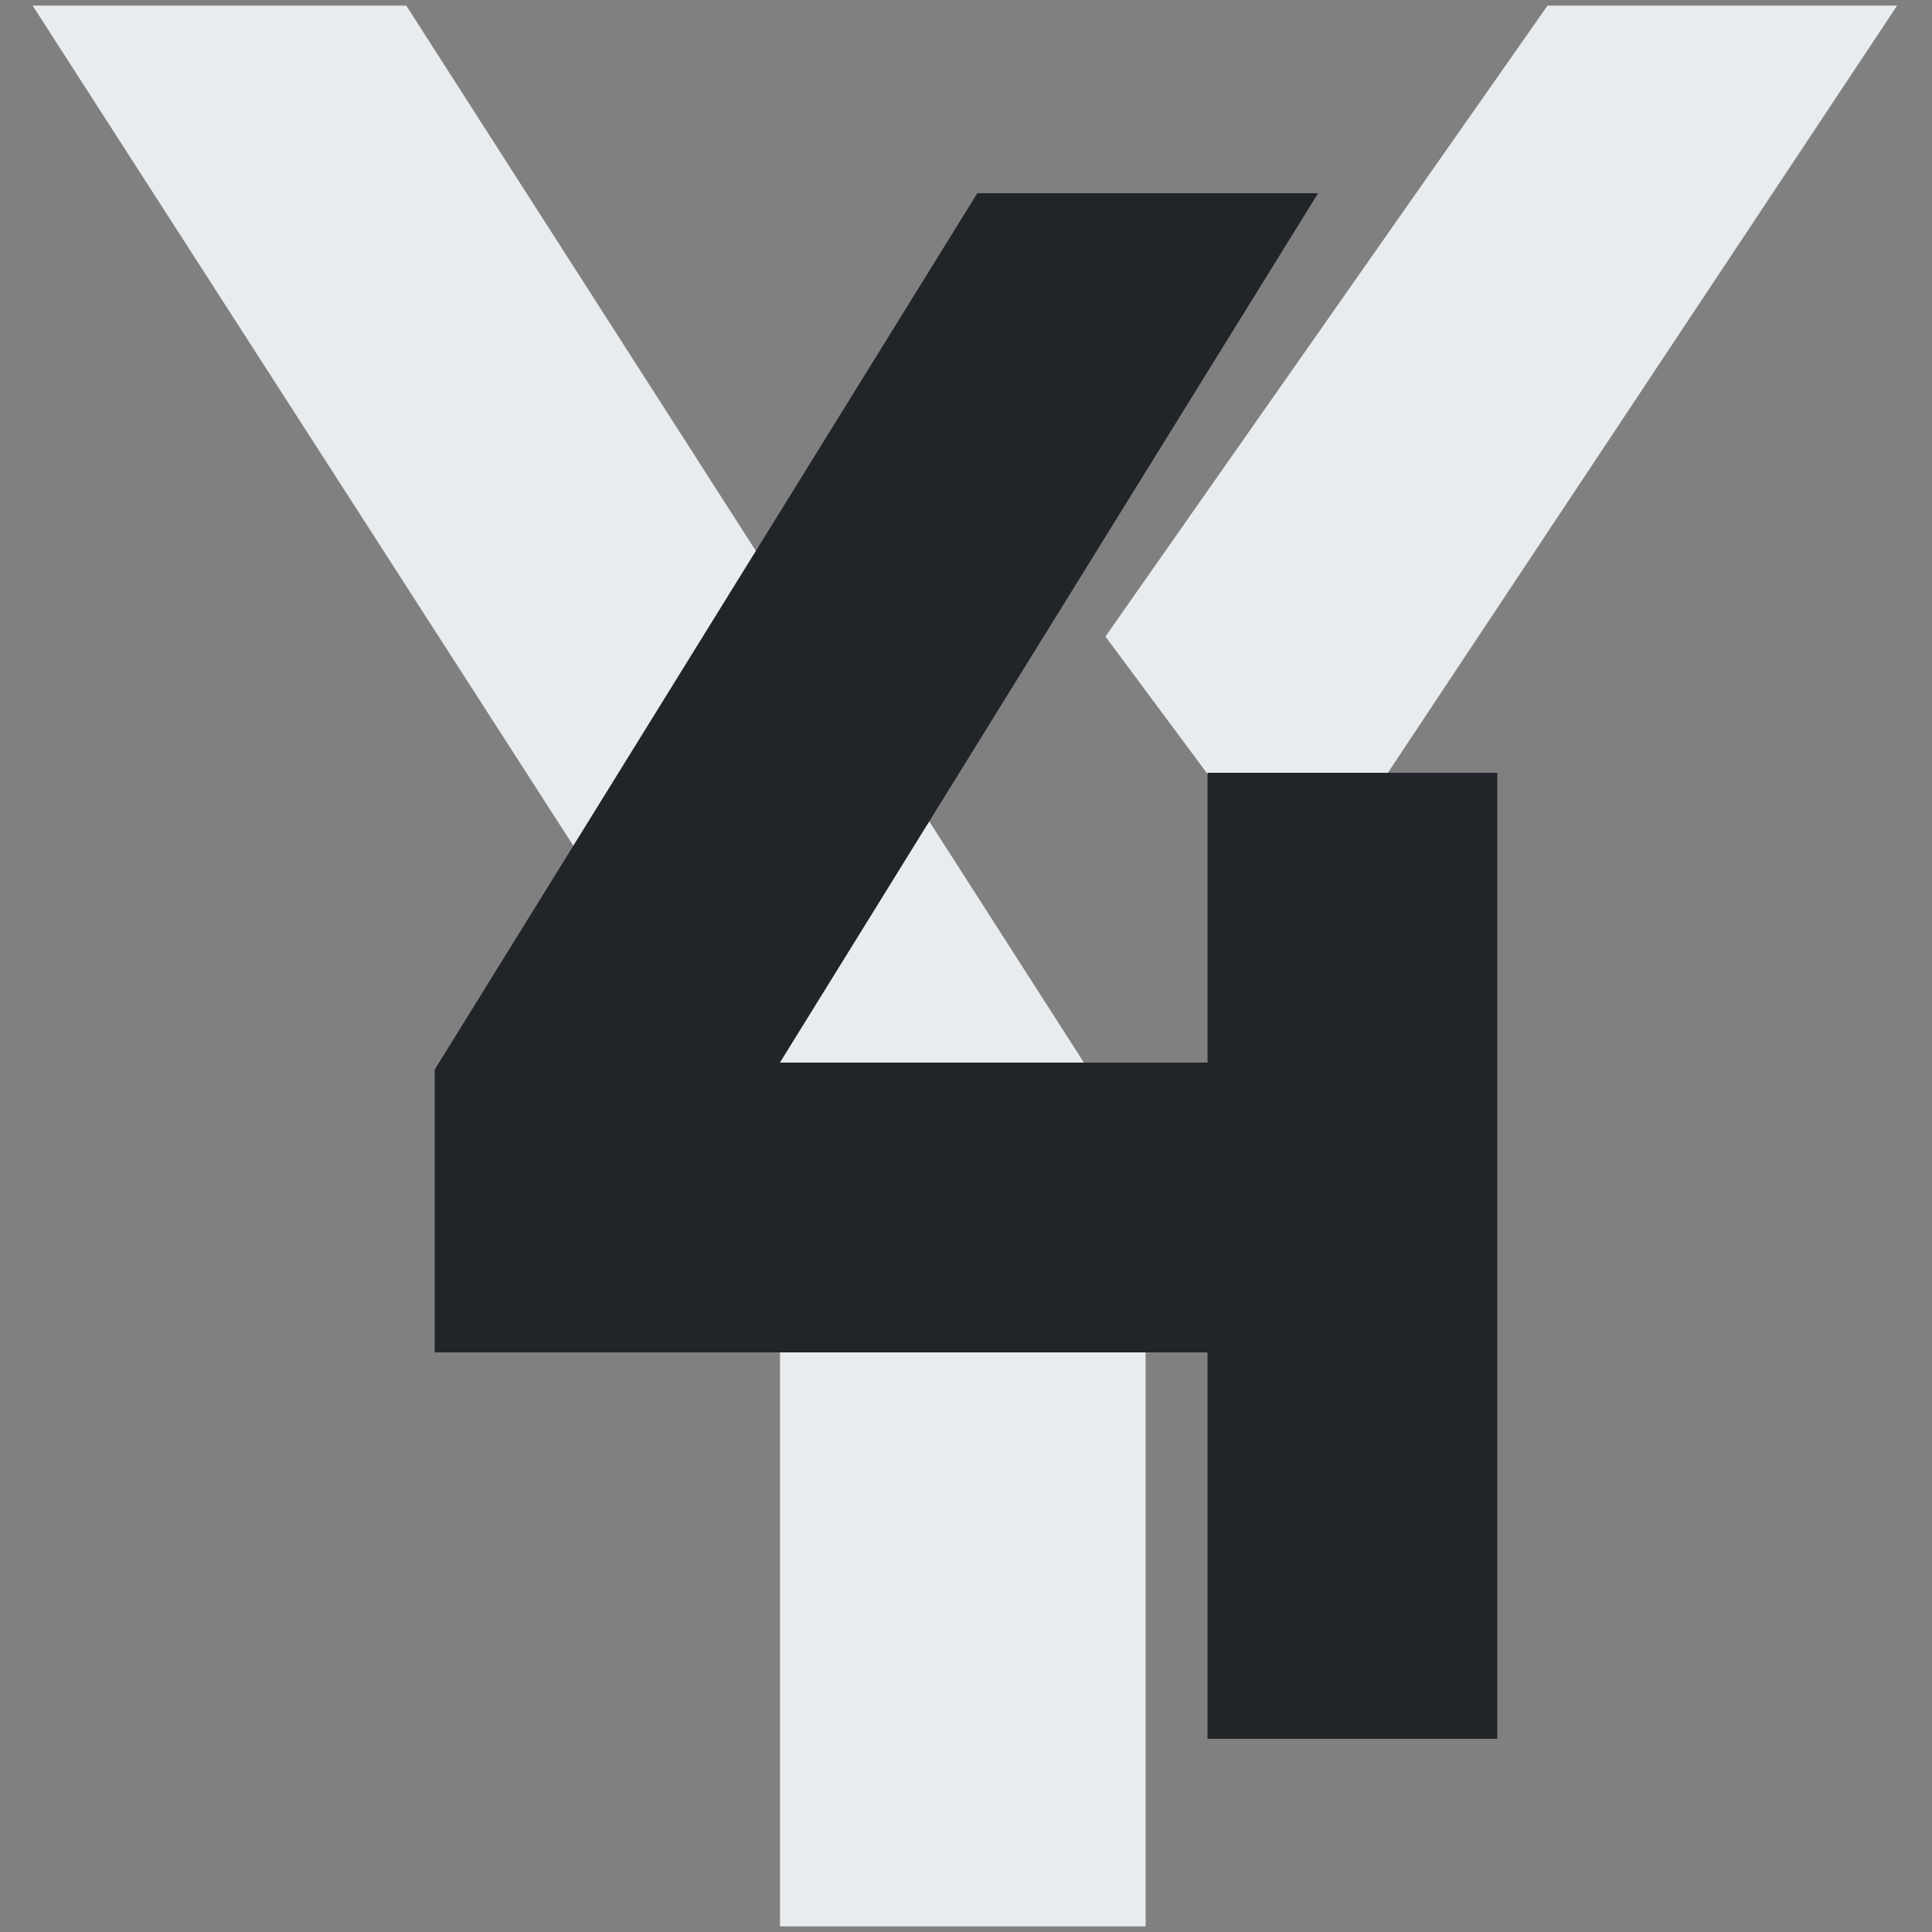
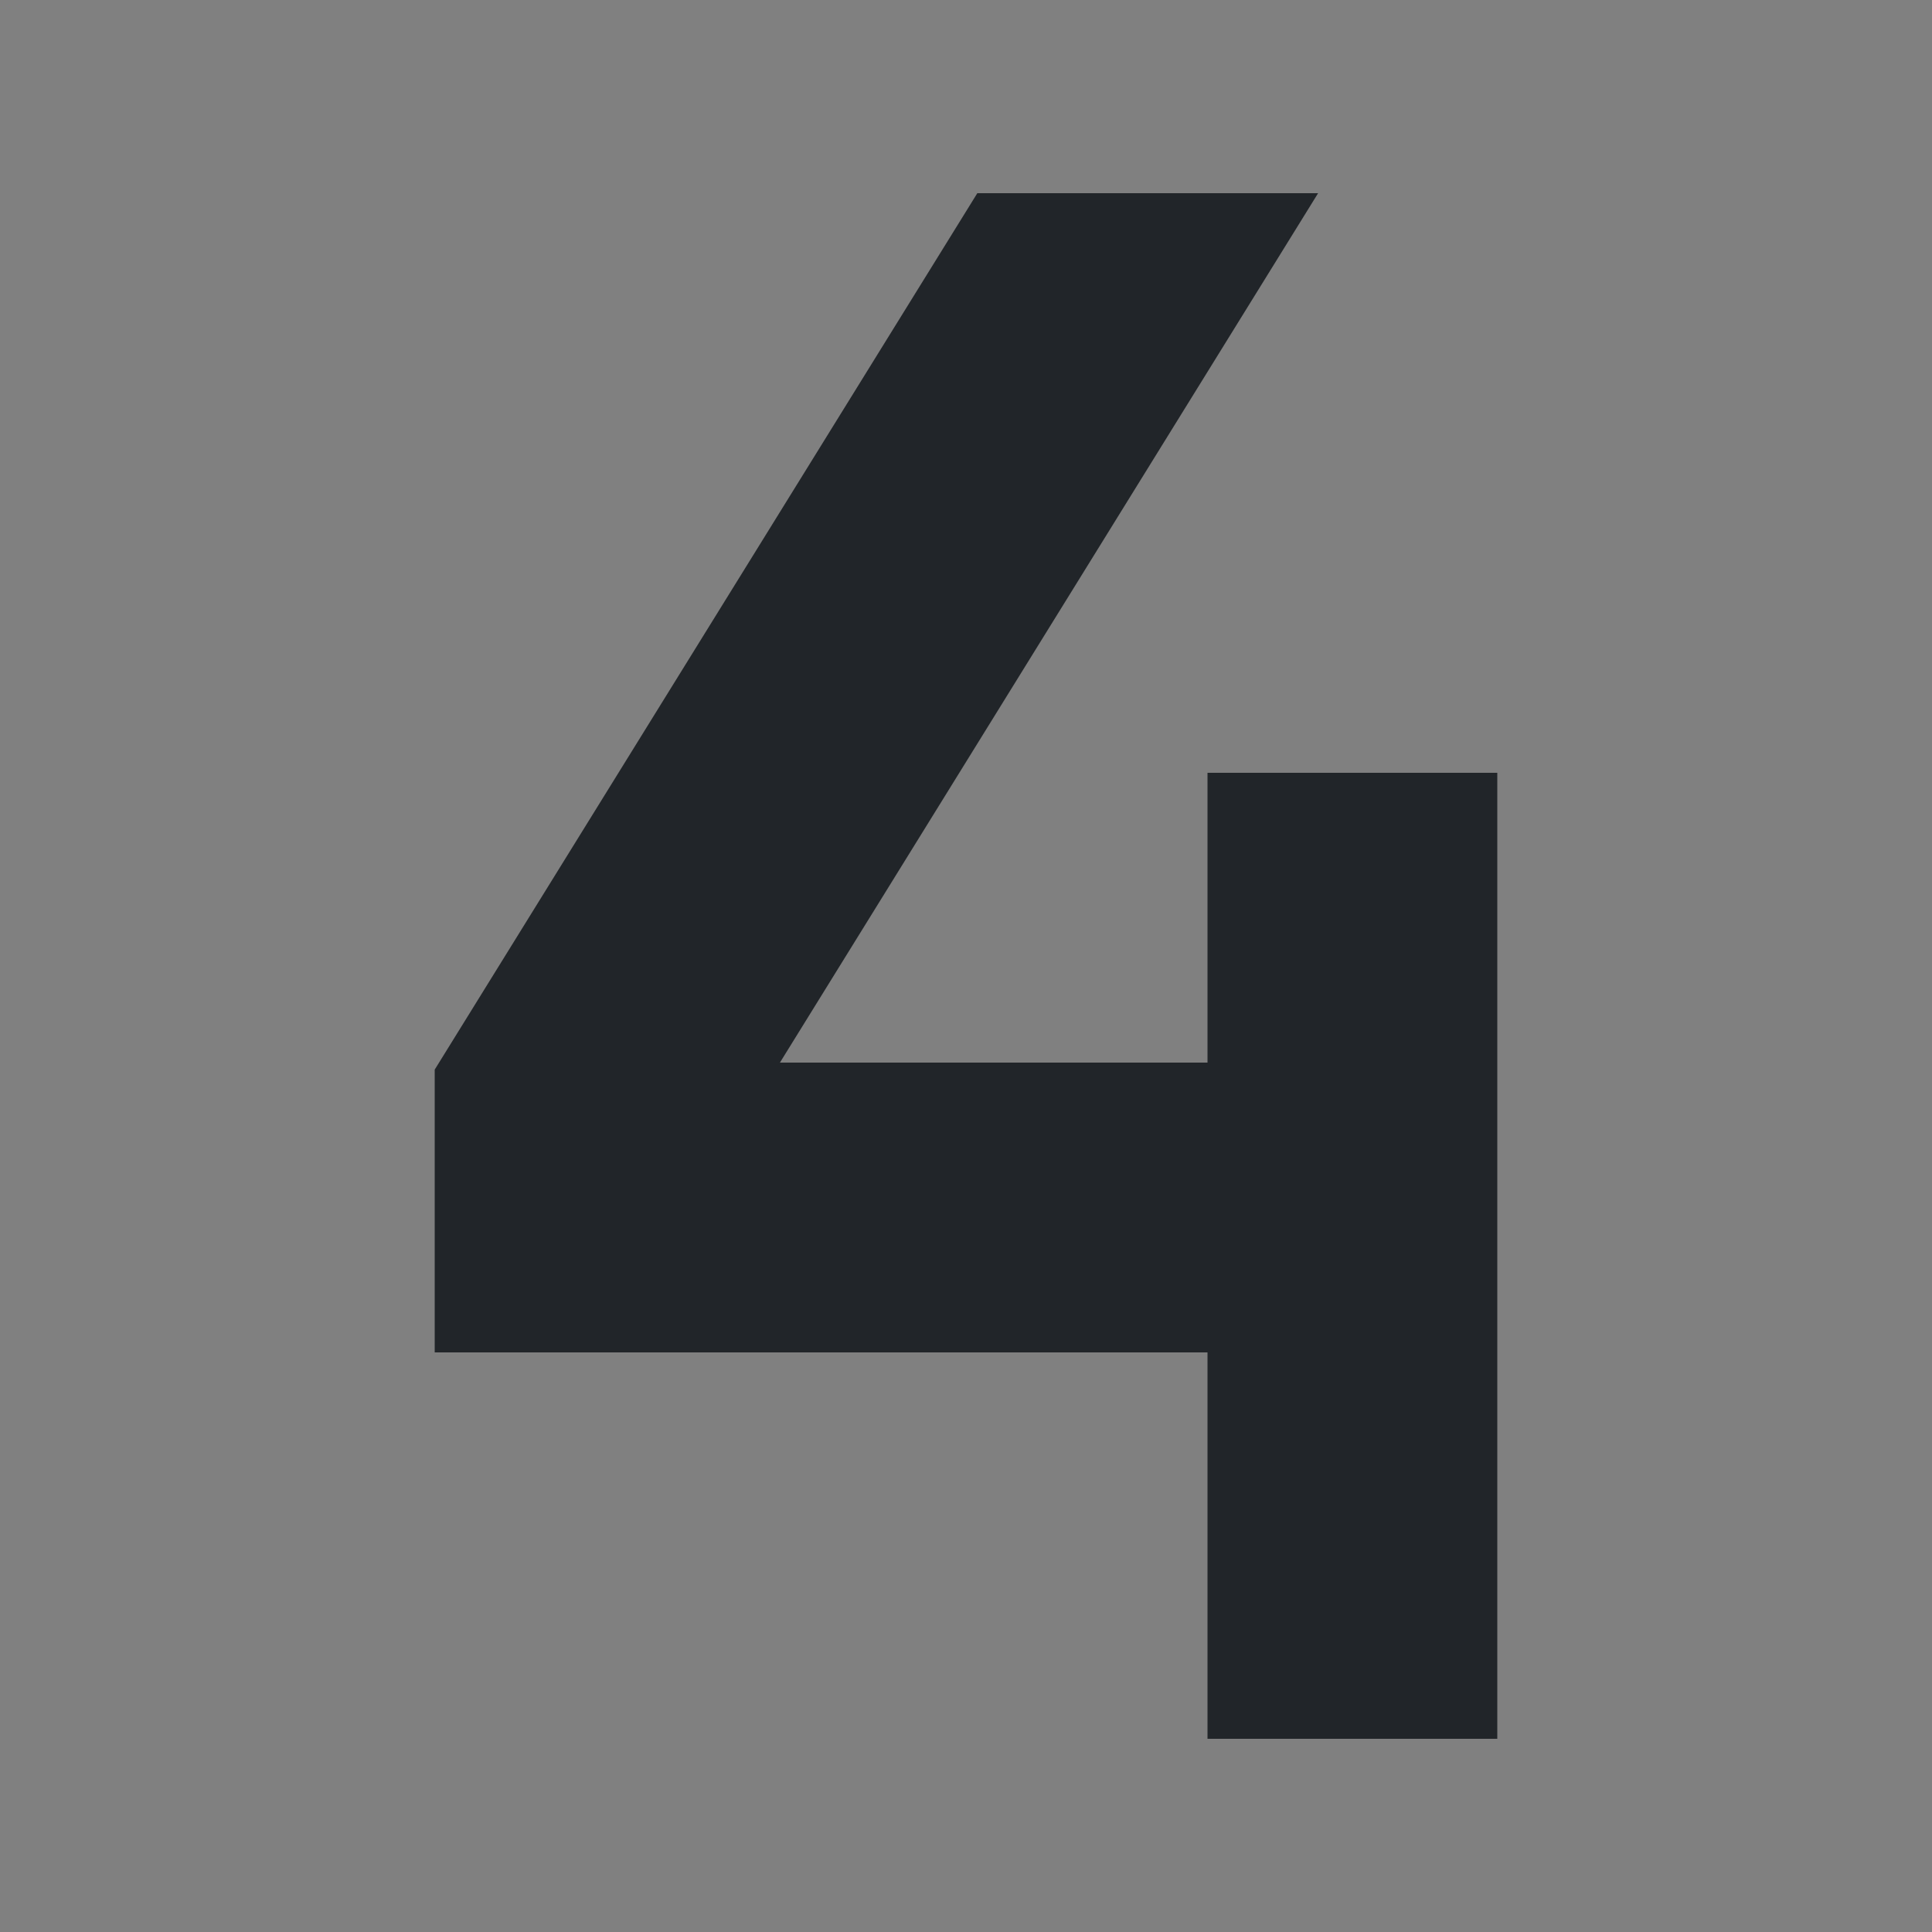
<svg xmlns="http://www.w3.org/2000/svg" width="120" zoomAndPan="magnify" viewBox="0 0 90 90" height="120" preserveAspectRatio="xMidYMid meet" version="1.0">
  <rect x="0" y="0" width="90" height="90" fill="#808080" stroke="none" />
  <defs>
    <clipPath id="444b1054bf">
      <path d="M 1.52 0 L 88.52 0 L 88.52 90 L 1.52 90 Z M 1.52 0 " clip-rule="nonzero" />
    </clipPath>
    <clipPath id="b495e8ca19">
      <path d="M 20.25 9 L 69.75 9 L 69.75 81 L 20.25 81 Z M 20.25 9 " clip-rule="nonzero" />
    </clipPath>
  </defs>
  <g clip-path="url(#444b1054bf)">
-     <path fill="#e9ecef" d="M 18.926 0.262 L 1.52 0.262 L 36.336 54.359 L 36.336 89.738 L 53.367 89.738 L 53.367 53.984 Z M 88.375 0.262 L 72.09 0.262 L 51.496 29.652 L 60.668 42.004 Z M 134.422 75.324 C 132.551 74.949 130.805 74.387 129.18 73.641 C 125.688 72.016 122.629 69.77 120.008 66.902 C 117.512 64.281 115.516 61.035 114.02 57.168 C 112.645 53.297 111.961 49.367 111.961 45.375 L 111.961 44.438 C 111.961 40.32 112.645 36.328 114.02 32.457 C 115.641 28.465 117.637 25.281 120.008 22.91 C 122.504 20.043 125.5 17.855 128.996 16.359 C 131.117 15.359 132.926 14.738 134.422 14.488 L 134.422 0.449 C 130.055 1.074 126.188 2.133 122.816 3.629 C 117.324 6.004 112.645 9.184 108.777 13.176 C 104.91 17.172 101.852 21.914 99.605 27.402 C 97.359 32.895 96.234 38.637 96.234 44.625 L 96.234 45.562 C 96.234 51.676 97.359 57.418 99.605 62.781 C 101.602 68.148 104.598 72.828 108.59 76.82 C 112.582 80.941 117.262 84.121 122.629 86.367 C 126 87.867 129.93 88.926 134.422 89.551 Z M 185.336 45 L 185.336 44.438 C 185.336 38.324 184.215 32.582 181.969 27.215 C 179.723 21.727 176.664 16.984 172.797 12.992 C 169.051 8.996 164.434 5.879 158.945 3.633 C 155.824 2.133 152.02 1.074 147.527 0.449 L 147.527 14.676 L 149.773 15.426 C 150.895 15.797 151.77 16.109 152.395 16.359 C 155.887 17.98 158.945 20.23 161.566 23.098 C 164.062 25.719 166.059 28.965 167.555 32.832 C 168.926 36.699 169.613 40.633 169.613 44.625 L 169.613 45.562 C 169.613 49.68 168.926 53.672 167.555 57.543 C 165.934 61.535 163.938 64.719 161.566 67.09 C 159.07 69.957 156.074 72.141 152.578 73.641 C 150.957 74.387 149.273 74.949 147.527 75.324 L 147.527 89.551 C 151.27 89.051 155.012 87.992 158.758 86.367 C 163.875 84.246 168.555 81.066 172.797 76.82 C 176.914 72.453 179.973 67.711 181.969 62.594 C 184.215 57.105 185.336 51.363 185.336 45.375 Z M 205.555 0.449 L 220.902 0.449 L 220.902 75.324 L 267.699 75.324 L 267.699 89.551 L 205.551 89.551 L 205.551 0.449 Z M 340.328 15.051 L 368.594 15.051 L 368.594 0.449 L 296.34 0.449 L 296.34 15.051 Z M 324.605 29.652 L 340.328 29.652 L 340.328 89.551 L 324.605 89.551 Z M 394.988 0.449 L 461.629 0.449 L 461.629 14.676 L 394.988 14.676 Z M 394.988 75.324 L 461.438 75.324 L 461.438 89.551 L 394.988 89.551 Z M 394.988 37.512 L 455.074 37.512 L 455.074 51.551 L 394.988 51.551 Z M 564.02 89.363 L 533.508 50.43 L 522.84 62.035 L 545.113 89.363 Z M 543.242 0.449 L 500.75 44.438 L 500.75 0.449 L 485.402 0.449 L 485.402 89.363 L 500.75 89.363 L 500.75 68.398 L 563.832 0.449 Z M 543.242 0.449 " fill-opacity="1" fill-rule="nonzero" />
-   </g>
+     </g>
  <g clip-path="url(#b495e8ca19)">
    <path fill="#212529" d="M 45.527 9 L 20.25 49.828 L 20.25 63 L 56.25 63 L 56.25 81 L 69.75 81 L 69.75 36 L 56.25 36 L 56.25 49.5 L 36.332 49.5 L 61.402 9 Z M 45.527 9 " fill-opacity="1" fill-rule="nonzero" />
  </g>
</svg>